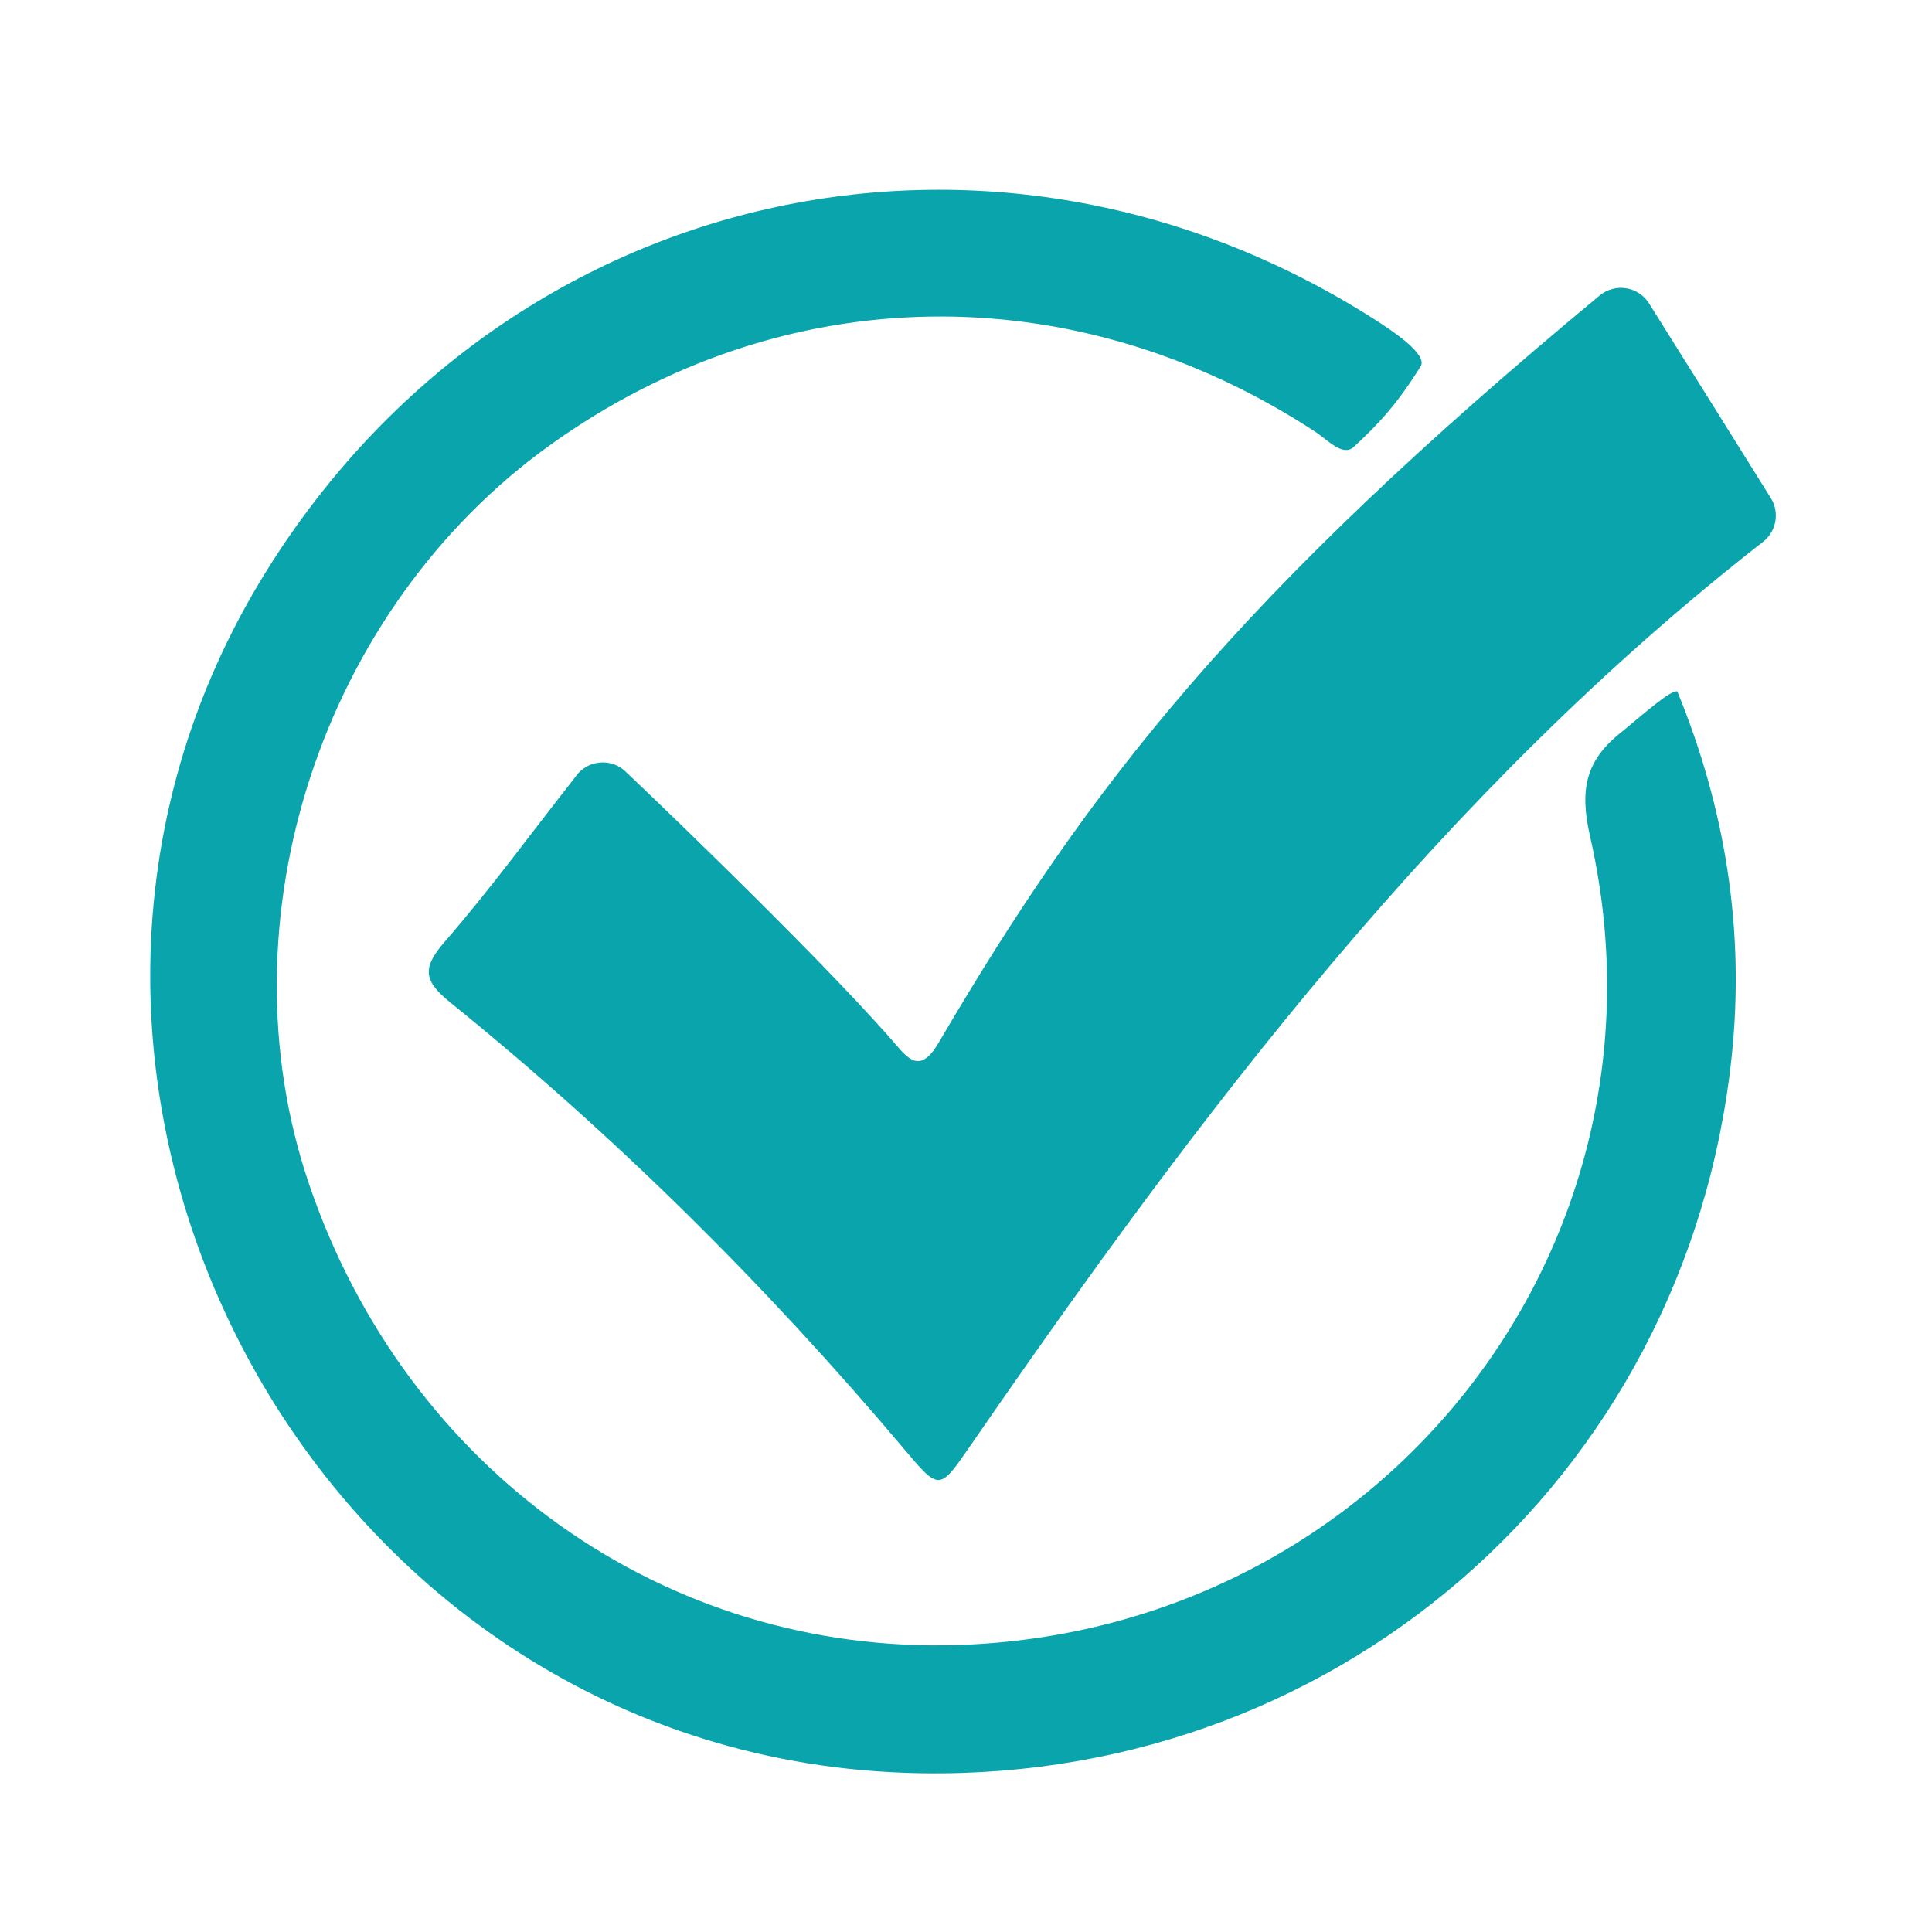
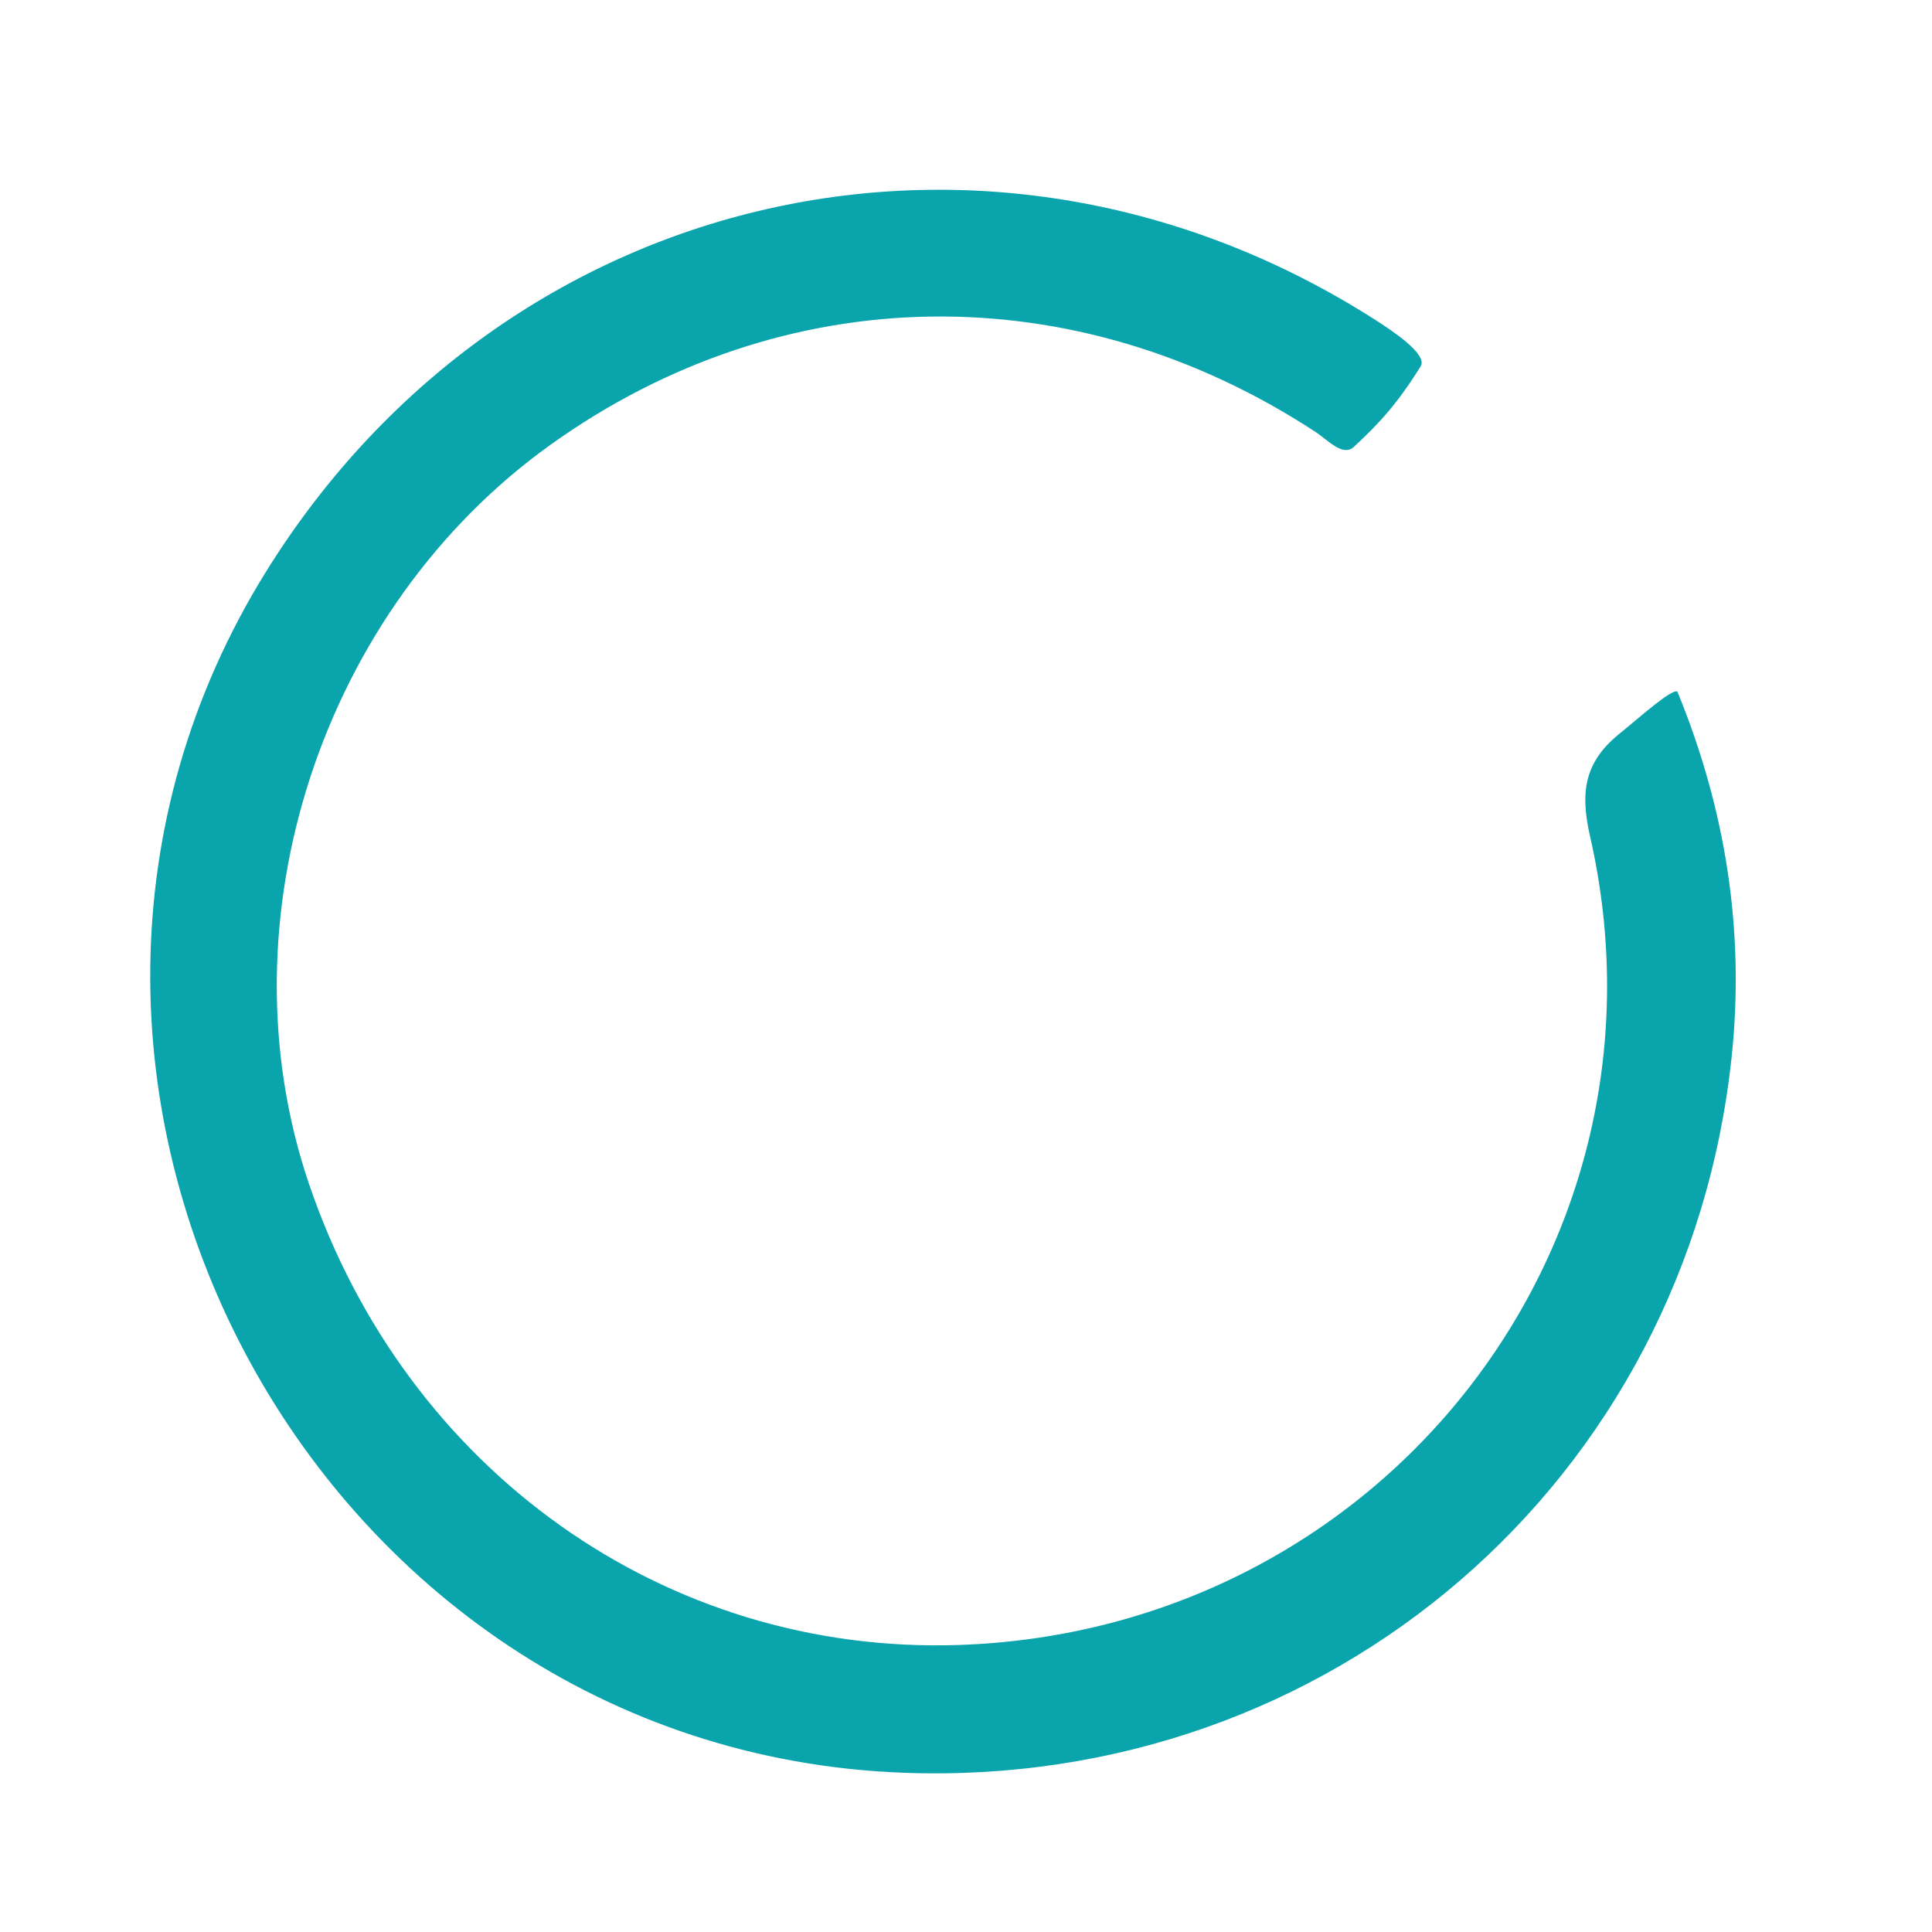
<svg xmlns="http://www.w3.org/2000/svg" id="Layer_1" data-name="Layer 1" viewBox="0 0 512 512">
  <defs>
    <style>
      .cls-1 {
        fill: #0aa4ac;
        stroke-width: 0px;
      }
    </style>
  </defs>
  <path class="cls-1" d="m444.53,183.29c12.69,30.92,17.9,63.15,14.4,96.55-11.78,112.61-106.51,194.34-219.77,189.95-157.13-6.08-251.75-185.21-168.37-318.76C134.39,49.15,262.82,19.99,364.17,84.58c5.04,3.21,14.01,9.22,12.39,12.38-5.98,9.66-10.94,15.18-17.8,21.49-2.9,2.67-6.92-1.87-10.04-3.92-64.05-42-141.17-40.77-202.74,3.27-60.75,43.45-87.79,126.1-64.11,195.9,25.79,76.01,94.5,124.8,172.11,122.24,112.1-3.71,192.18-105.75,167.39-214.35-2.81-12.32-1.2-20.14,8.44-27.66,5.1-4.18,13.27-11.48,14.73-10.64Z" />
-   <path class="cls-1" d="m152.61,205.7c2.96-4.12,8.82-4.88,12.73-1.63.54.45,49.48,46.93,71.27,71.83,3.81,4.35,7.03,9.14,12.12.46,40.24-68.62,79.46-118.65,175.17-198.03,4.1-3.4,10.26-2.45,13.1,2.06,8.58,13.63,24.67,39.4,32.28,51.59,2.39,3.83,1.49,8.83-2.06,11.61h0c-85.09,66.35-149.12,151.23-209.74,239.07-8.61,12.47-8.38,12.61-18.08,1.12-36.36-43.1-76.22-82.68-120.07-118.12-7.01-5.67-7.59-9.05-1.52-16.03,12.09-13.9,22.97-28.87,34.38-43.36.14-.18.28-.37.42-.56Z" />
</svg>